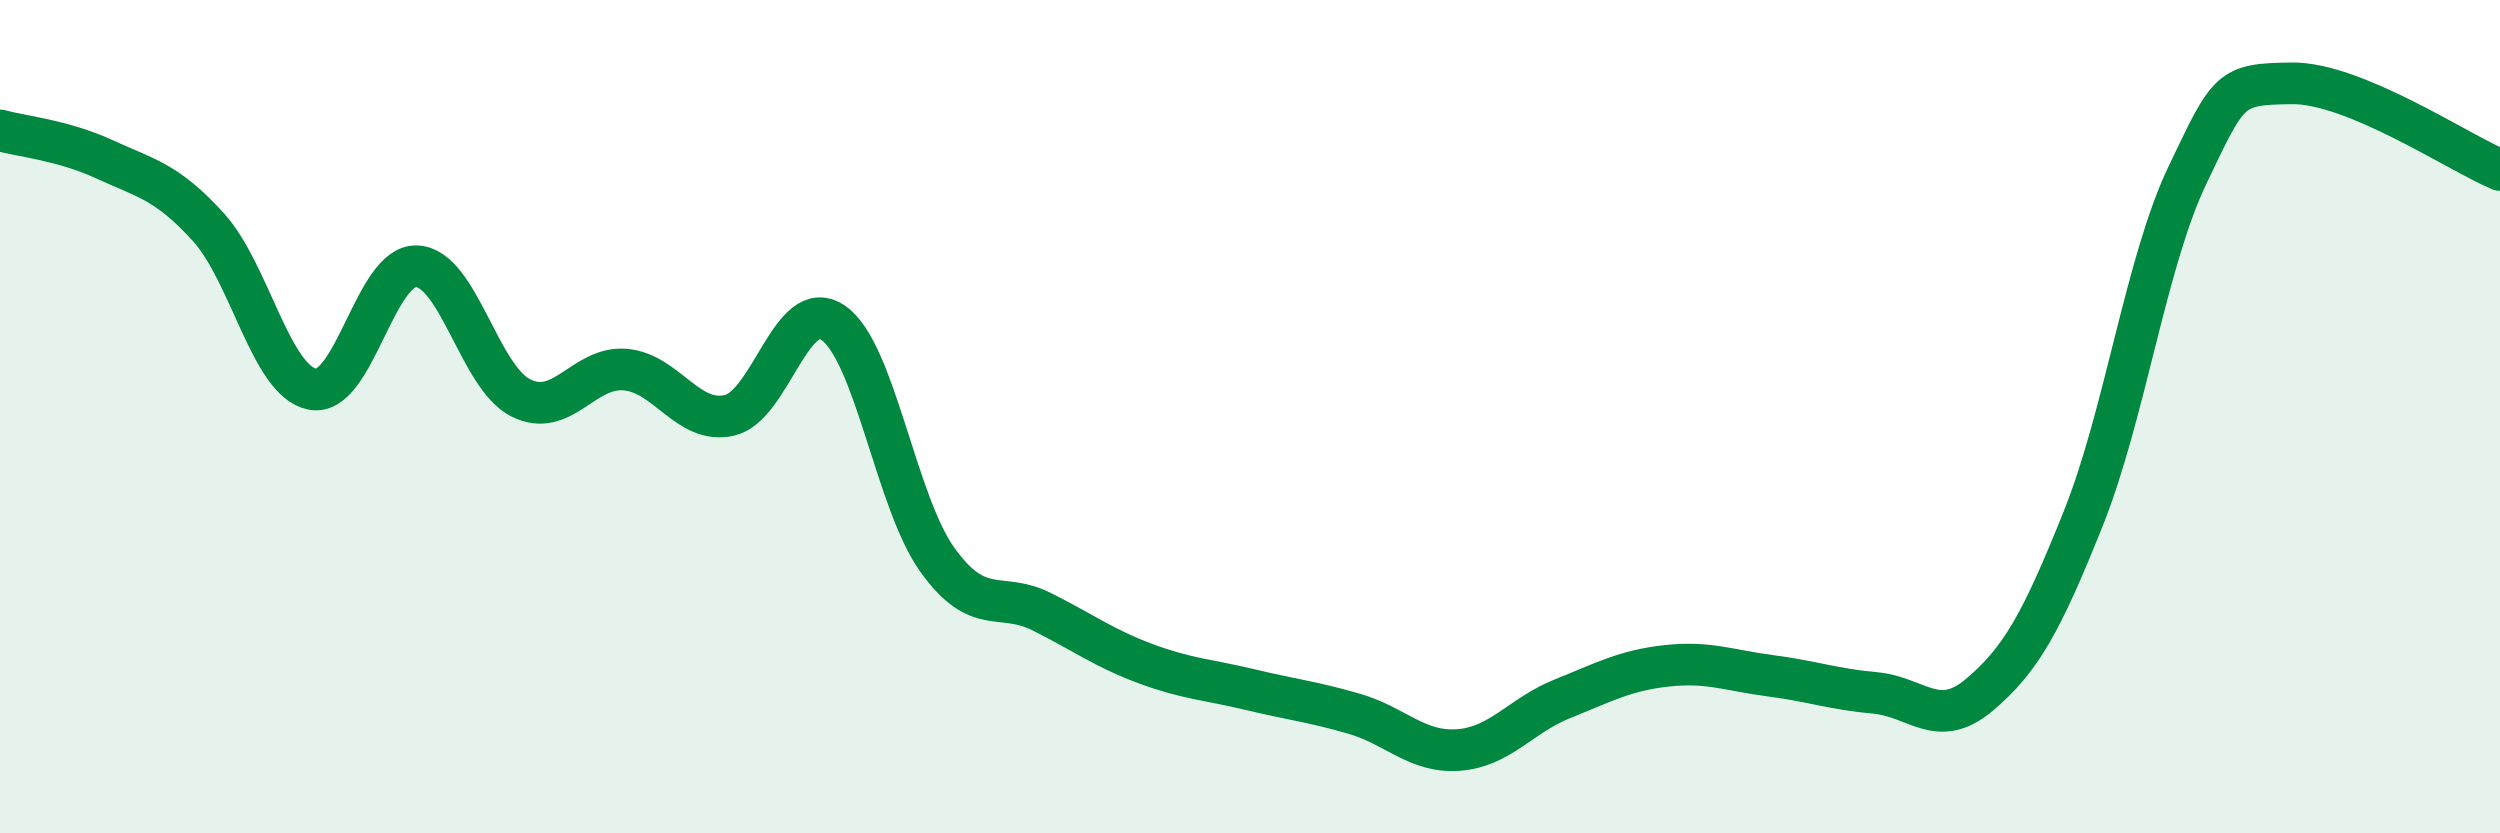
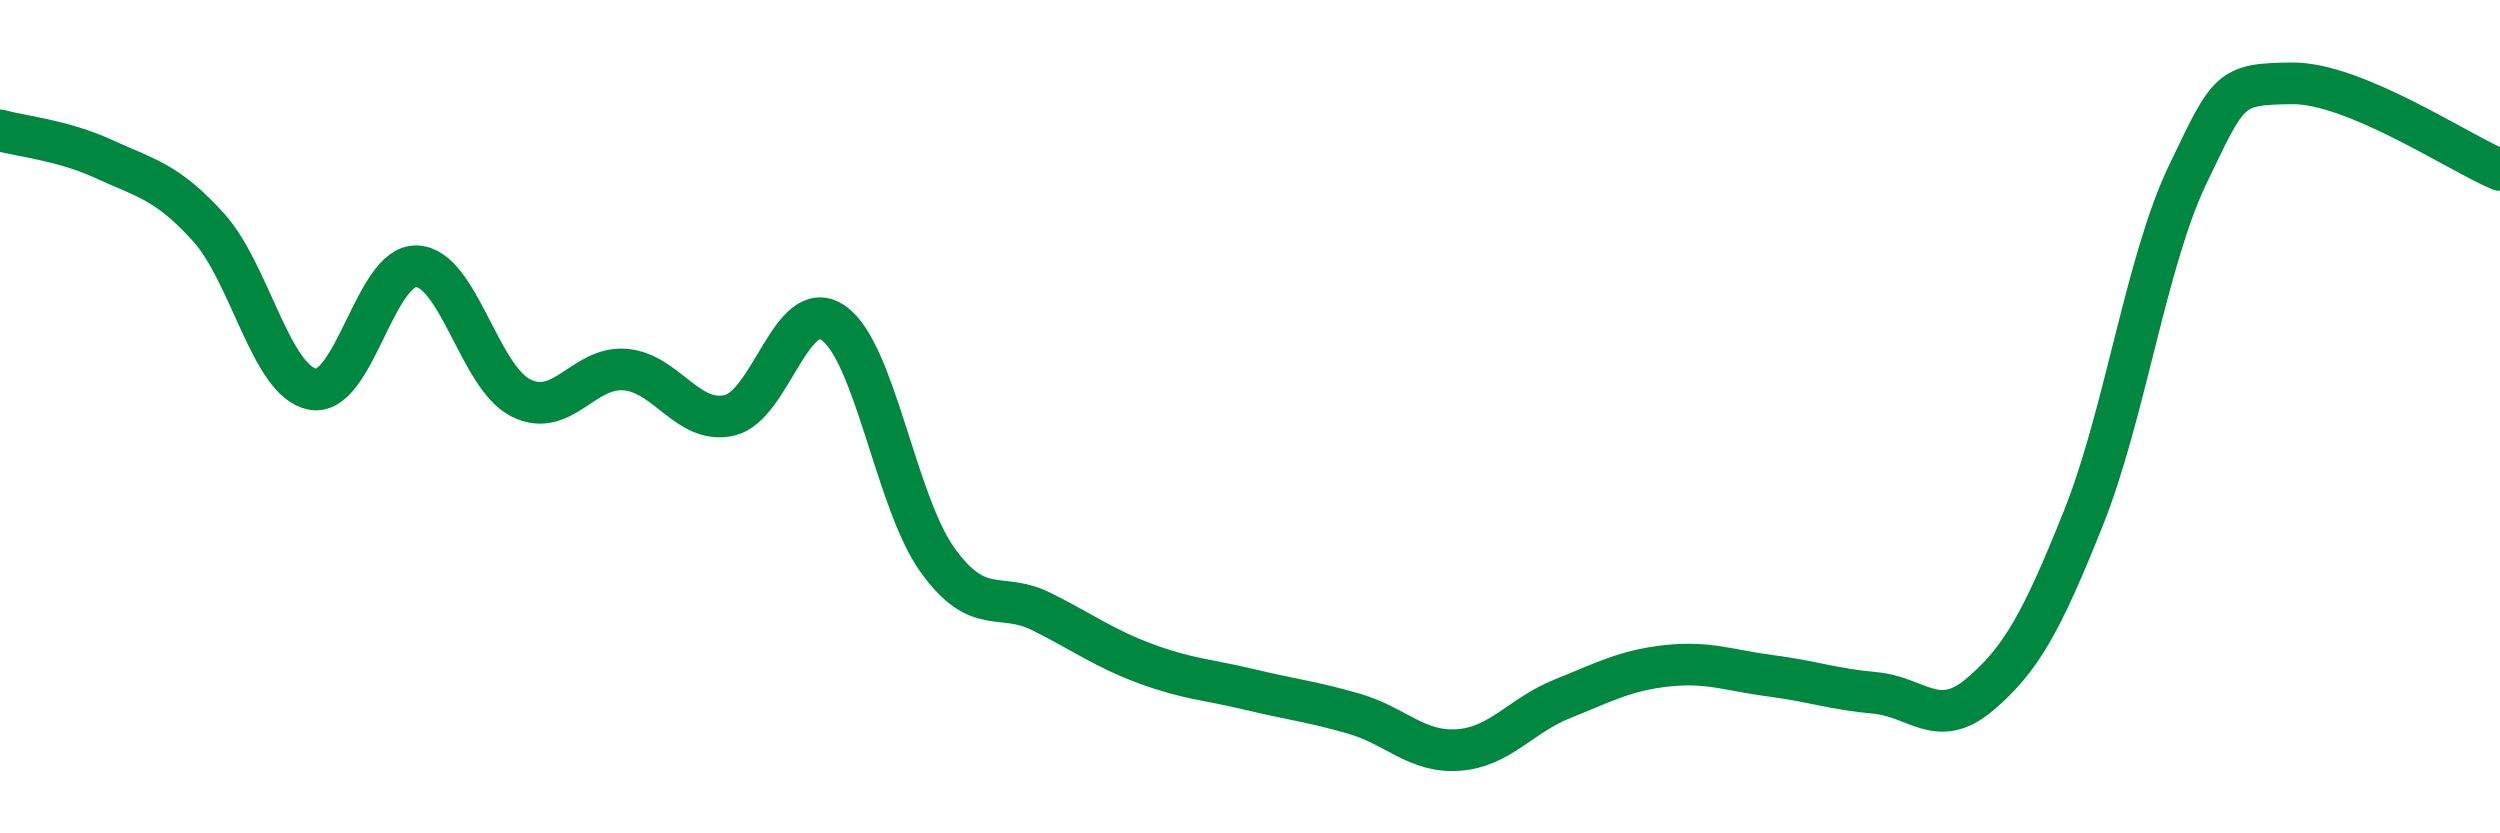
<svg xmlns="http://www.w3.org/2000/svg" width="60" height="20" viewBox="0 0 60 20">
-   <path d="M 0,3.13 C 0.5,3.27 1.5,3.36 2.5,3.82 C 3.5,4.28 4,4.35 5,5.45 C 6,6.55 6.5,9.15 7.5,9.34 C 8.5,9.53 9,6.35 10,6.39 C 11,6.43 11.5,9.05 12.5,9.55 C 13.5,10.05 14,8.79 15,8.87 C 16,8.95 16.5,10.19 17.5,9.97 C 18.5,9.75 19,7.06 20,7.75 C 21,8.44 21.5,12.05 22.5,13.44 C 23.5,14.83 24,14.18 25,14.68 C 26,15.18 26.5,15.56 27.5,15.93 C 28.5,16.3 29,16.31 30,16.55 C 31,16.79 31.5,16.84 32.5,17.13 C 33.5,17.42 34,18.07 35,18 C 36,17.93 36.5,17.17 37.5,16.77 C 38.5,16.37 39,16.09 40,15.98 C 41,15.87 41.5,16.09 42.5,16.22 C 43.5,16.35 44,16.54 45,16.63 C 46,16.72 46.5,17.52 47.5,16.68 C 48.5,15.84 49,14.94 50,12.44 C 51,9.94 51.5,6.29 52.5,4.2 C 53.5,2.11 53.5,2.02 55,2 C 56.5,1.98 59,3.66 60,4.08L60 20L0 20Z" fill="#008740" opacity="0.1" stroke-linecap="round" stroke-linejoin="round" />
  <path d="M 0,3.13 C 0.5,3.27 1.5,3.36 2.5,3.82 C 3.5,4.28 4,4.35 5,5.45 C 6,6.55 6.5,9.15 7.5,9.34 C 8.5,9.53 9,6.35 10,6.39 C 11,6.43 11.5,9.05 12.5,9.55 C 13.5,10.05 14,8.79 15,8.87 C 16,8.95 16.5,10.19 17.5,9.97 C 18.5,9.75 19,7.06 20,7.75 C 21,8.44 21.5,12.05 22.5,13.44 C 23.5,14.83 24,14.18 25,14.68 C 26,15.18 26.5,15.56 27.5,15.93 C 28.5,16.3 29,16.31 30,16.55 C 31,16.79 31.5,16.84 32.5,17.13 C 33.5,17.42 34,18.07 35,18 C 36,17.93 36.5,17.17 37.5,16.77 C 38.5,16.37 39,16.09 40,15.98 C 41,15.87 41.5,16.09 42.5,16.22 C 43.5,16.35 44,16.54 45,16.63 C 46,16.72 46.5,17.52 47.5,16.68 C 48.5,15.84 49,14.94 50,12.44 C 51,9.94 51.5,6.29 52.5,4.2 C 53.5,2.11 53.5,2.02 55,2 C 56.5,1.98 59,3.66 60,4.08" stroke="#008740" stroke-width="1" fill="none" stroke-linecap="round" stroke-linejoin="round" />
</svg>